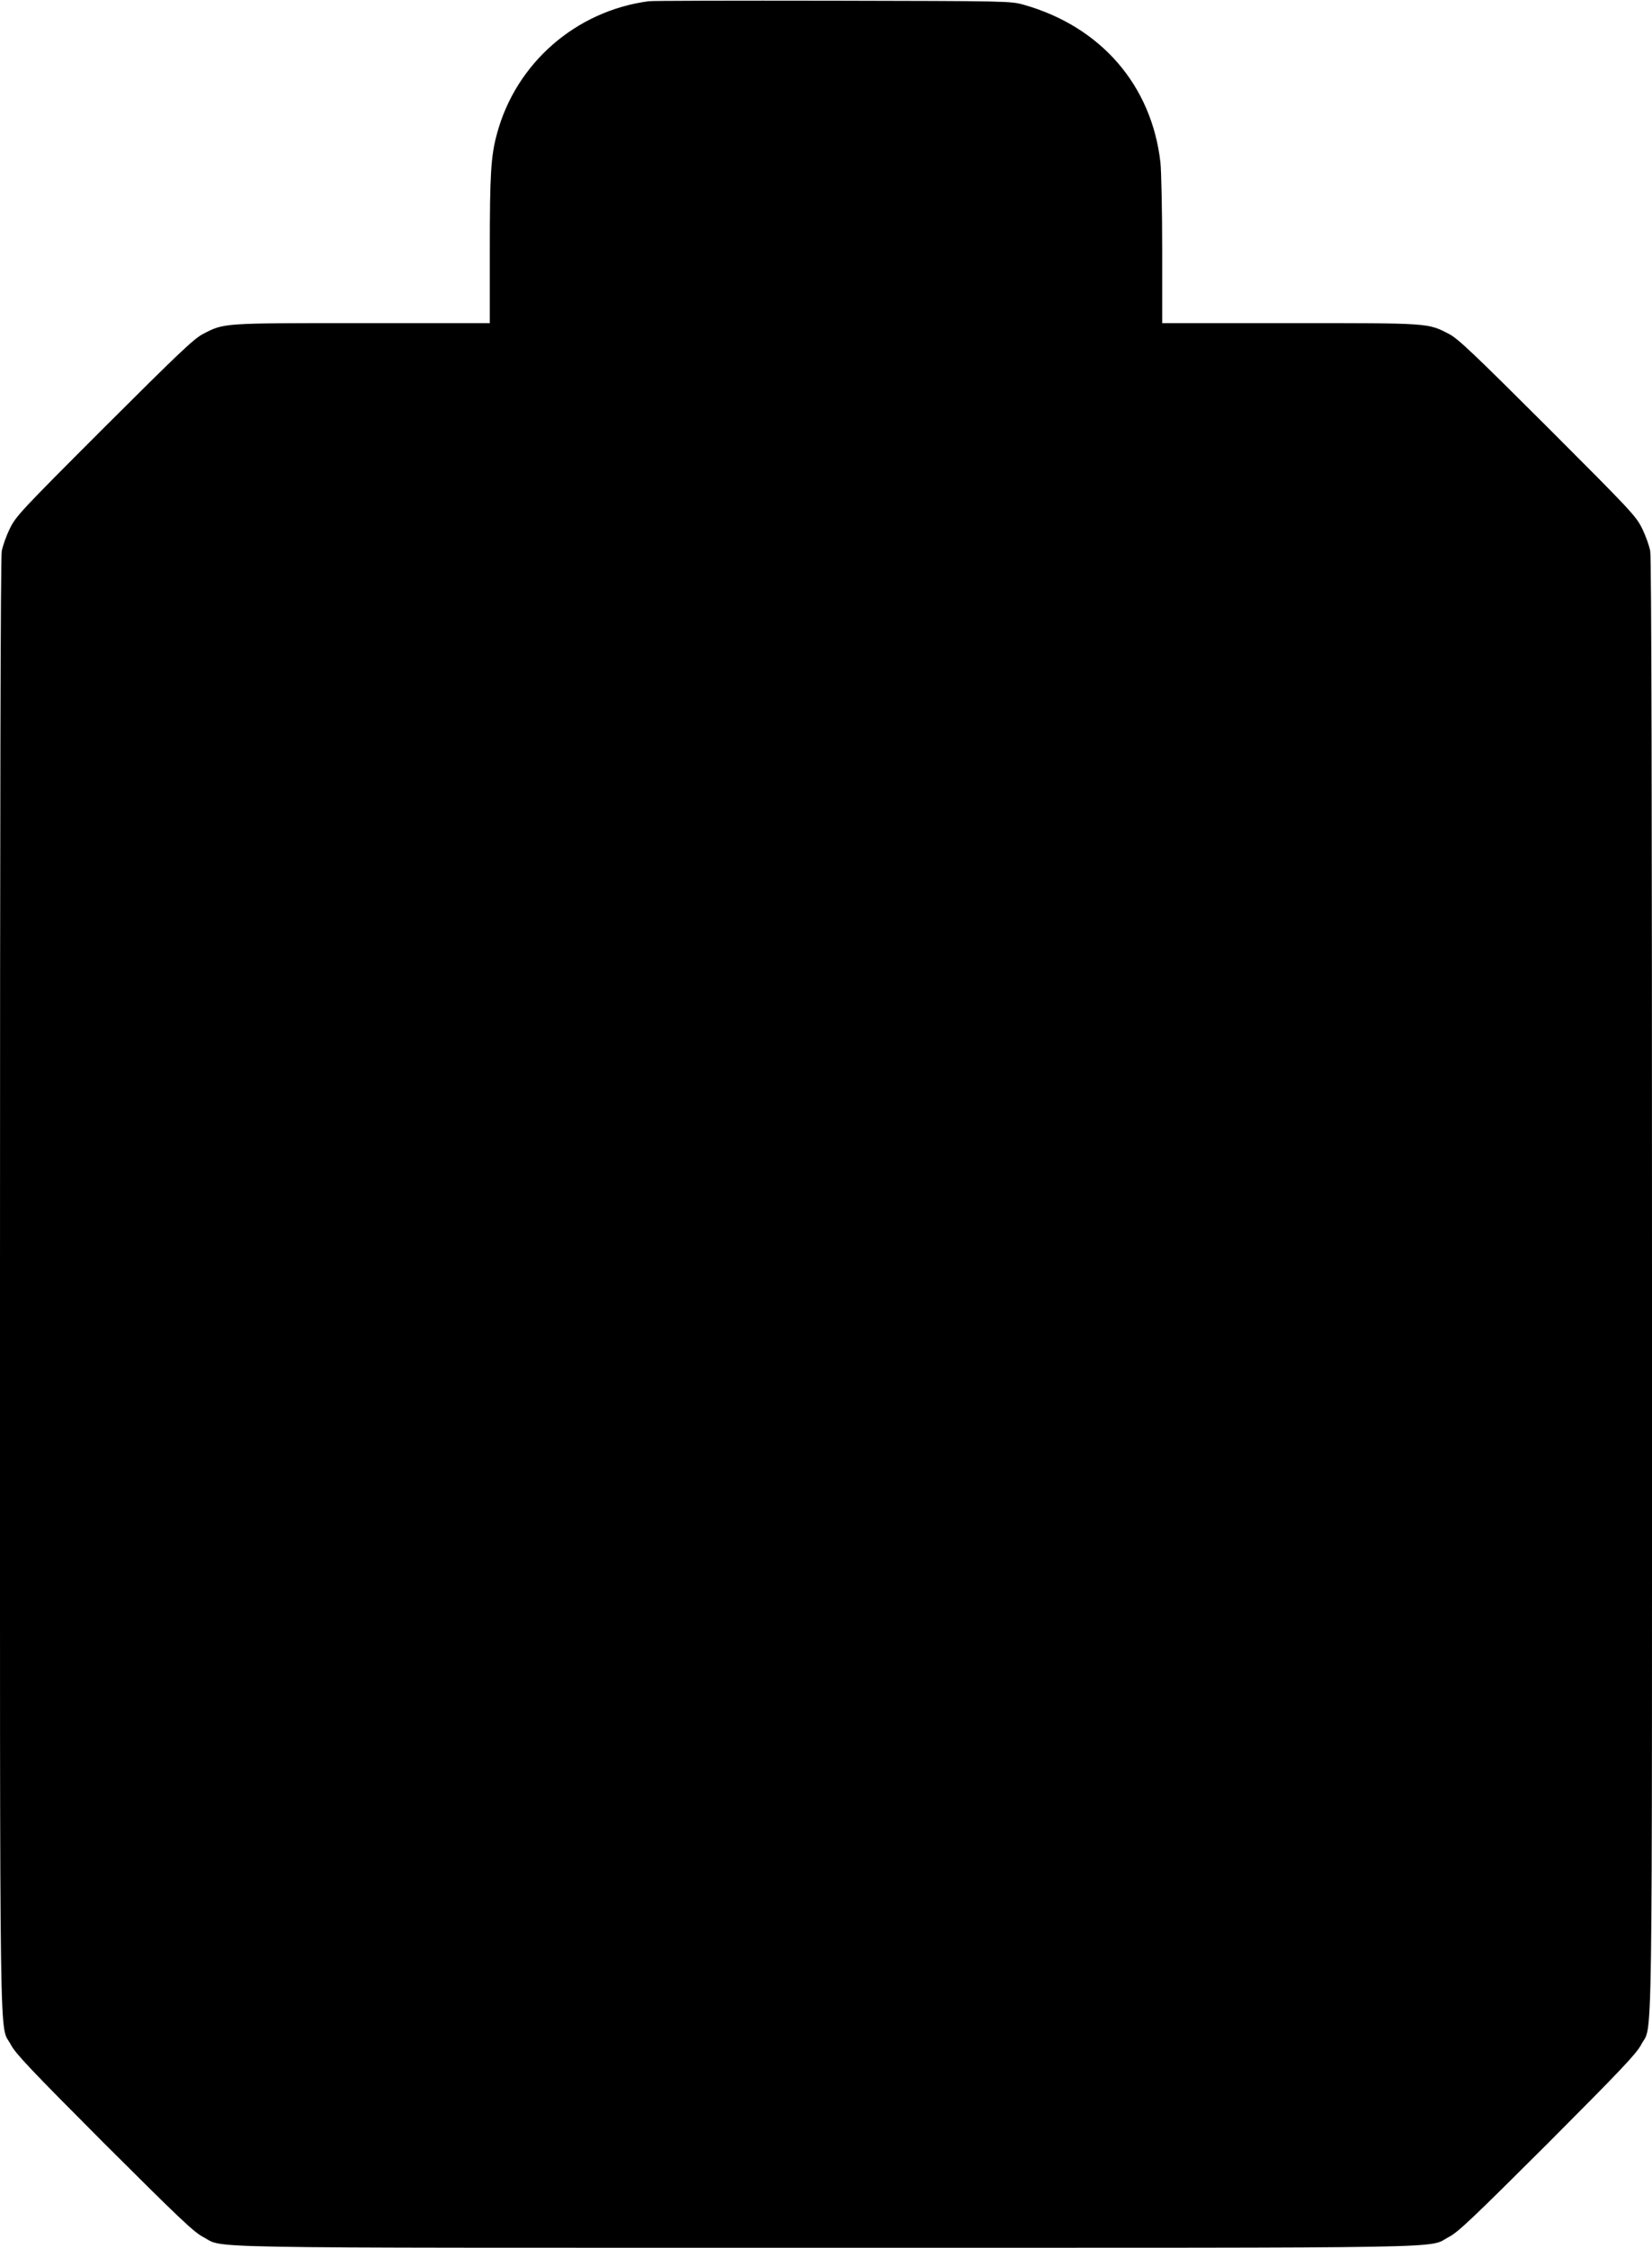
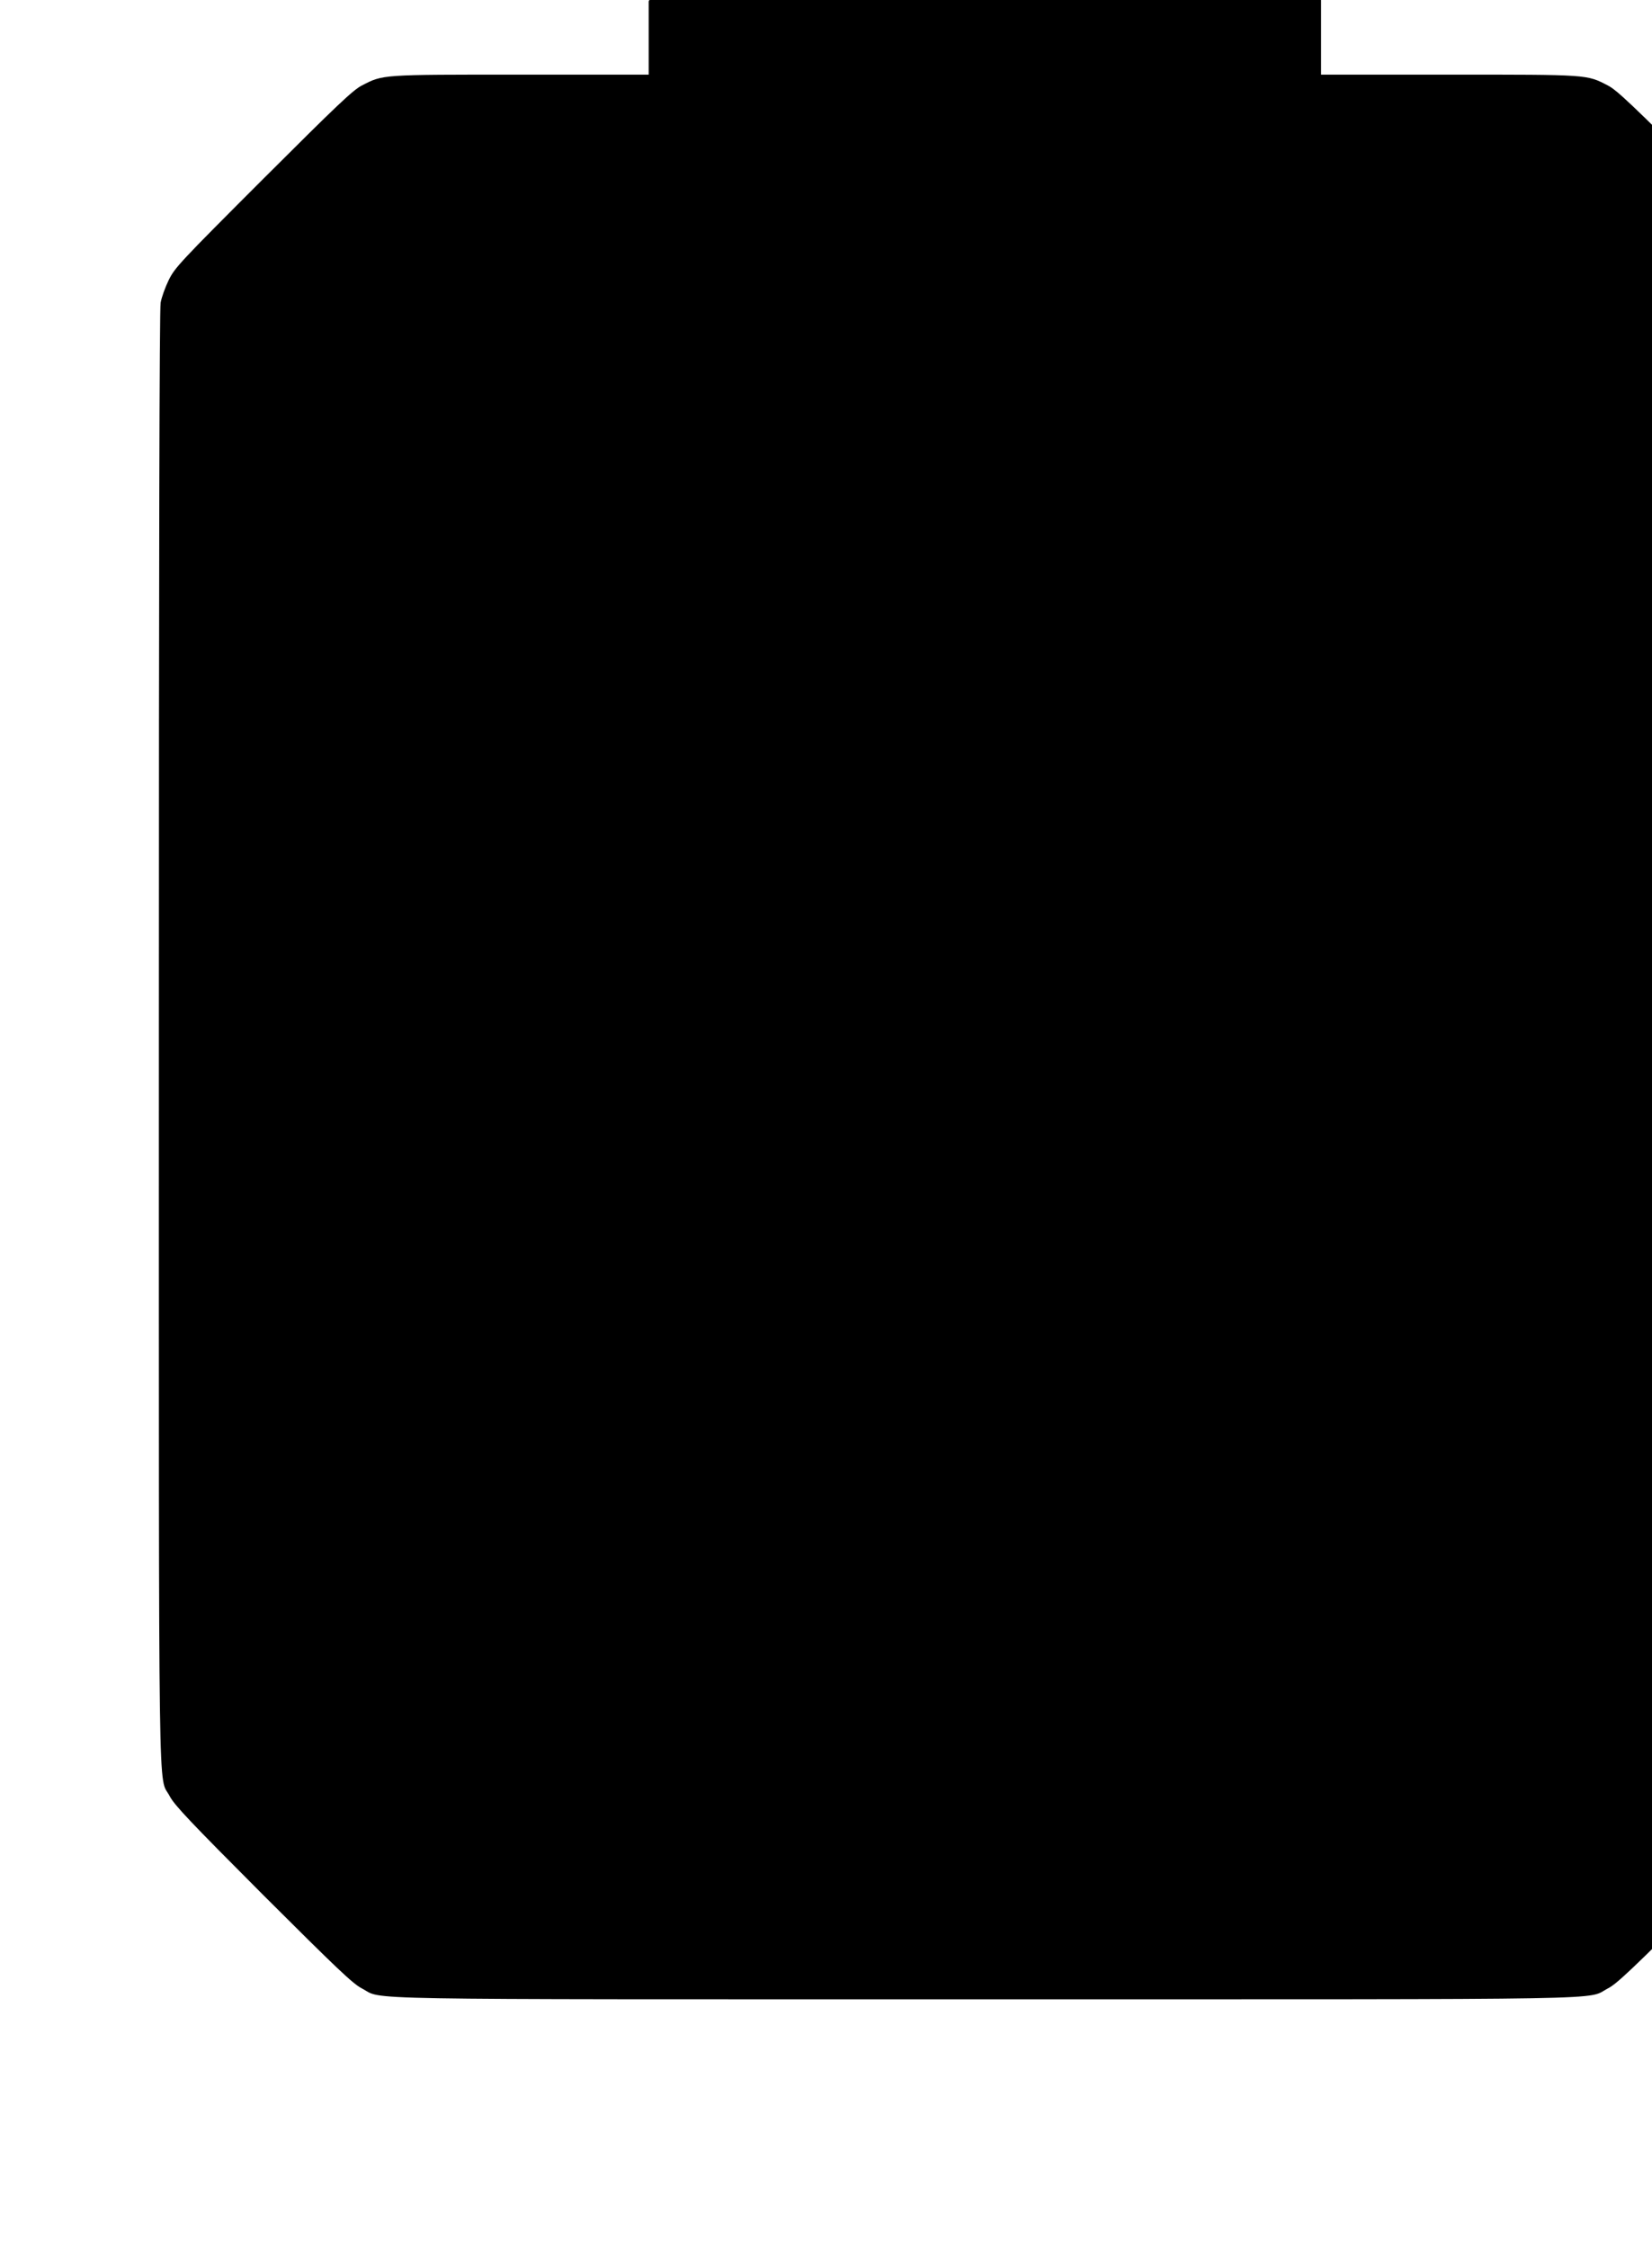
<svg xmlns="http://www.w3.org/2000/svg" version="1.0" width="941pt" height="1280pt" viewBox="0 0 941 1280" preserveAspectRatio="xMidYMid meet">
  <g transform="translate(0,1280) scale(0.1,-0.1)" fill="#000000" stroke="none">
-     <path d="M3695 12793 c-415 -55 -756 -353 -864 -754 -35 -127 -41 -231 -41 -661 l0 -418 -728 0 c-801 0 -784 1 -906 -62 -51 -26 -143 -114 -562 -532 -477 -477 -503 -505 -538 -576 -20 -41 -41 -99 -46 -129 -7 -35 -10 -1476 -10 -4185 0 -4553 -5 -4191 62 -4320 27 -51 114 -143 532 -562 420 -419 511 -506 562 -532 129 -67 -153 -62 3549 -62 3702 0 3420 -5 3549 62 51 26 142 113 562 532 418 419 505 511 532 562 67 129 62 -233 62 4320 0 2709 -3 4150 -10 4185 -5 30 -26 88 -46 129 -35 71 -61 99 -538 576 -419 418 -511 506 -562 532 -122 63 -105 62 -906 62 l-728 0 0 413 c0 226 -5 453 -10 502 -50 440 -340 774 -779 898 -75 21 -88 21 -1091 23 -558 1 -1028 0 -1045 -3z" />
+     <path d="M3695 12793 l0 -418 -728 0 c-801 0 -784 1 -906 -62 -51 -26 -143 -114 -562 -532 -477 -477 -503 -505 -538 -576 -20 -41 -41 -99 -46 -129 -7 -35 -10 -1476 -10 -4185 0 -4553 -5 -4191 62 -4320 27 -51 114 -143 532 -562 420 -419 511 -506 562 -532 129 -67 -153 -62 3549 -62 3702 0 3420 -5 3549 62 51 26 142 113 562 532 418 419 505 511 532 562 67 129 62 -233 62 4320 0 2709 -3 4150 -10 4185 -5 30 -26 88 -46 129 -35 71 -61 99 -538 576 -419 418 -511 506 -562 532 -122 63 -105 62 -906 62 l-728 0 0 413 c0 226 -5 453 -10 502 -50 440 -340 774 -779 898 -75 21 -88 21 -1091 23 -558 1 -1028 0 -1045 -3z" />
  </g>
</svg>